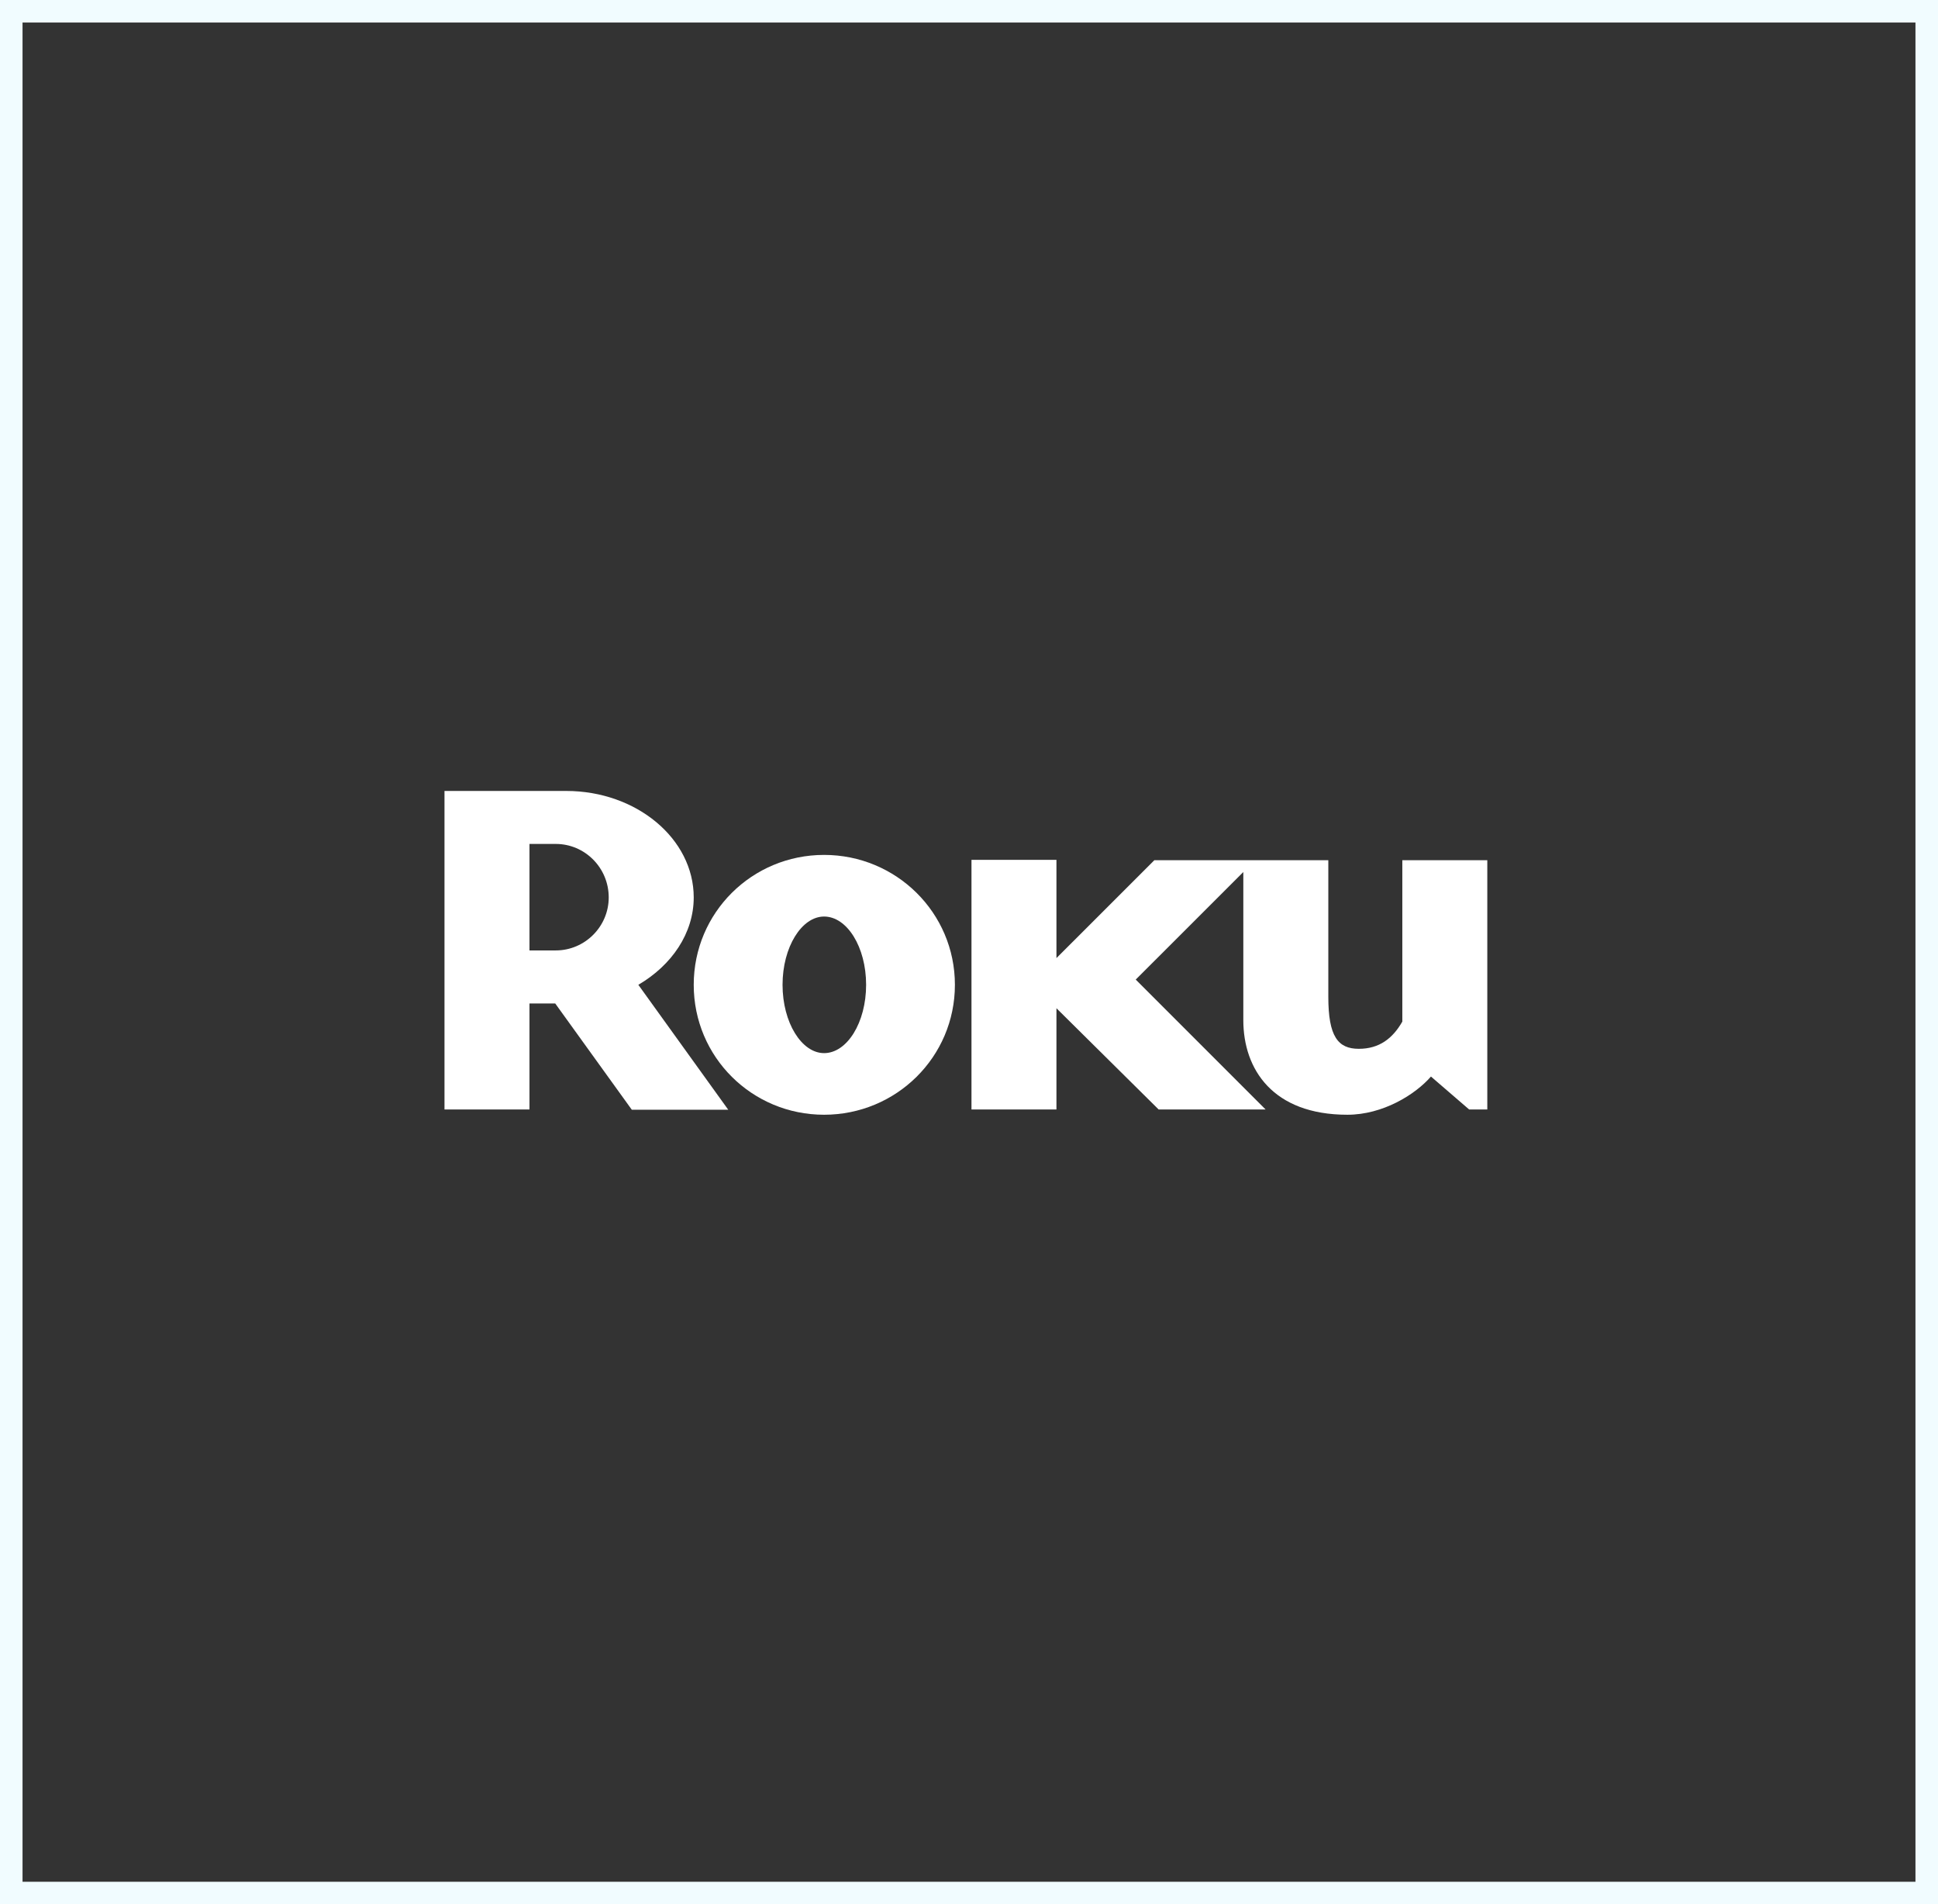
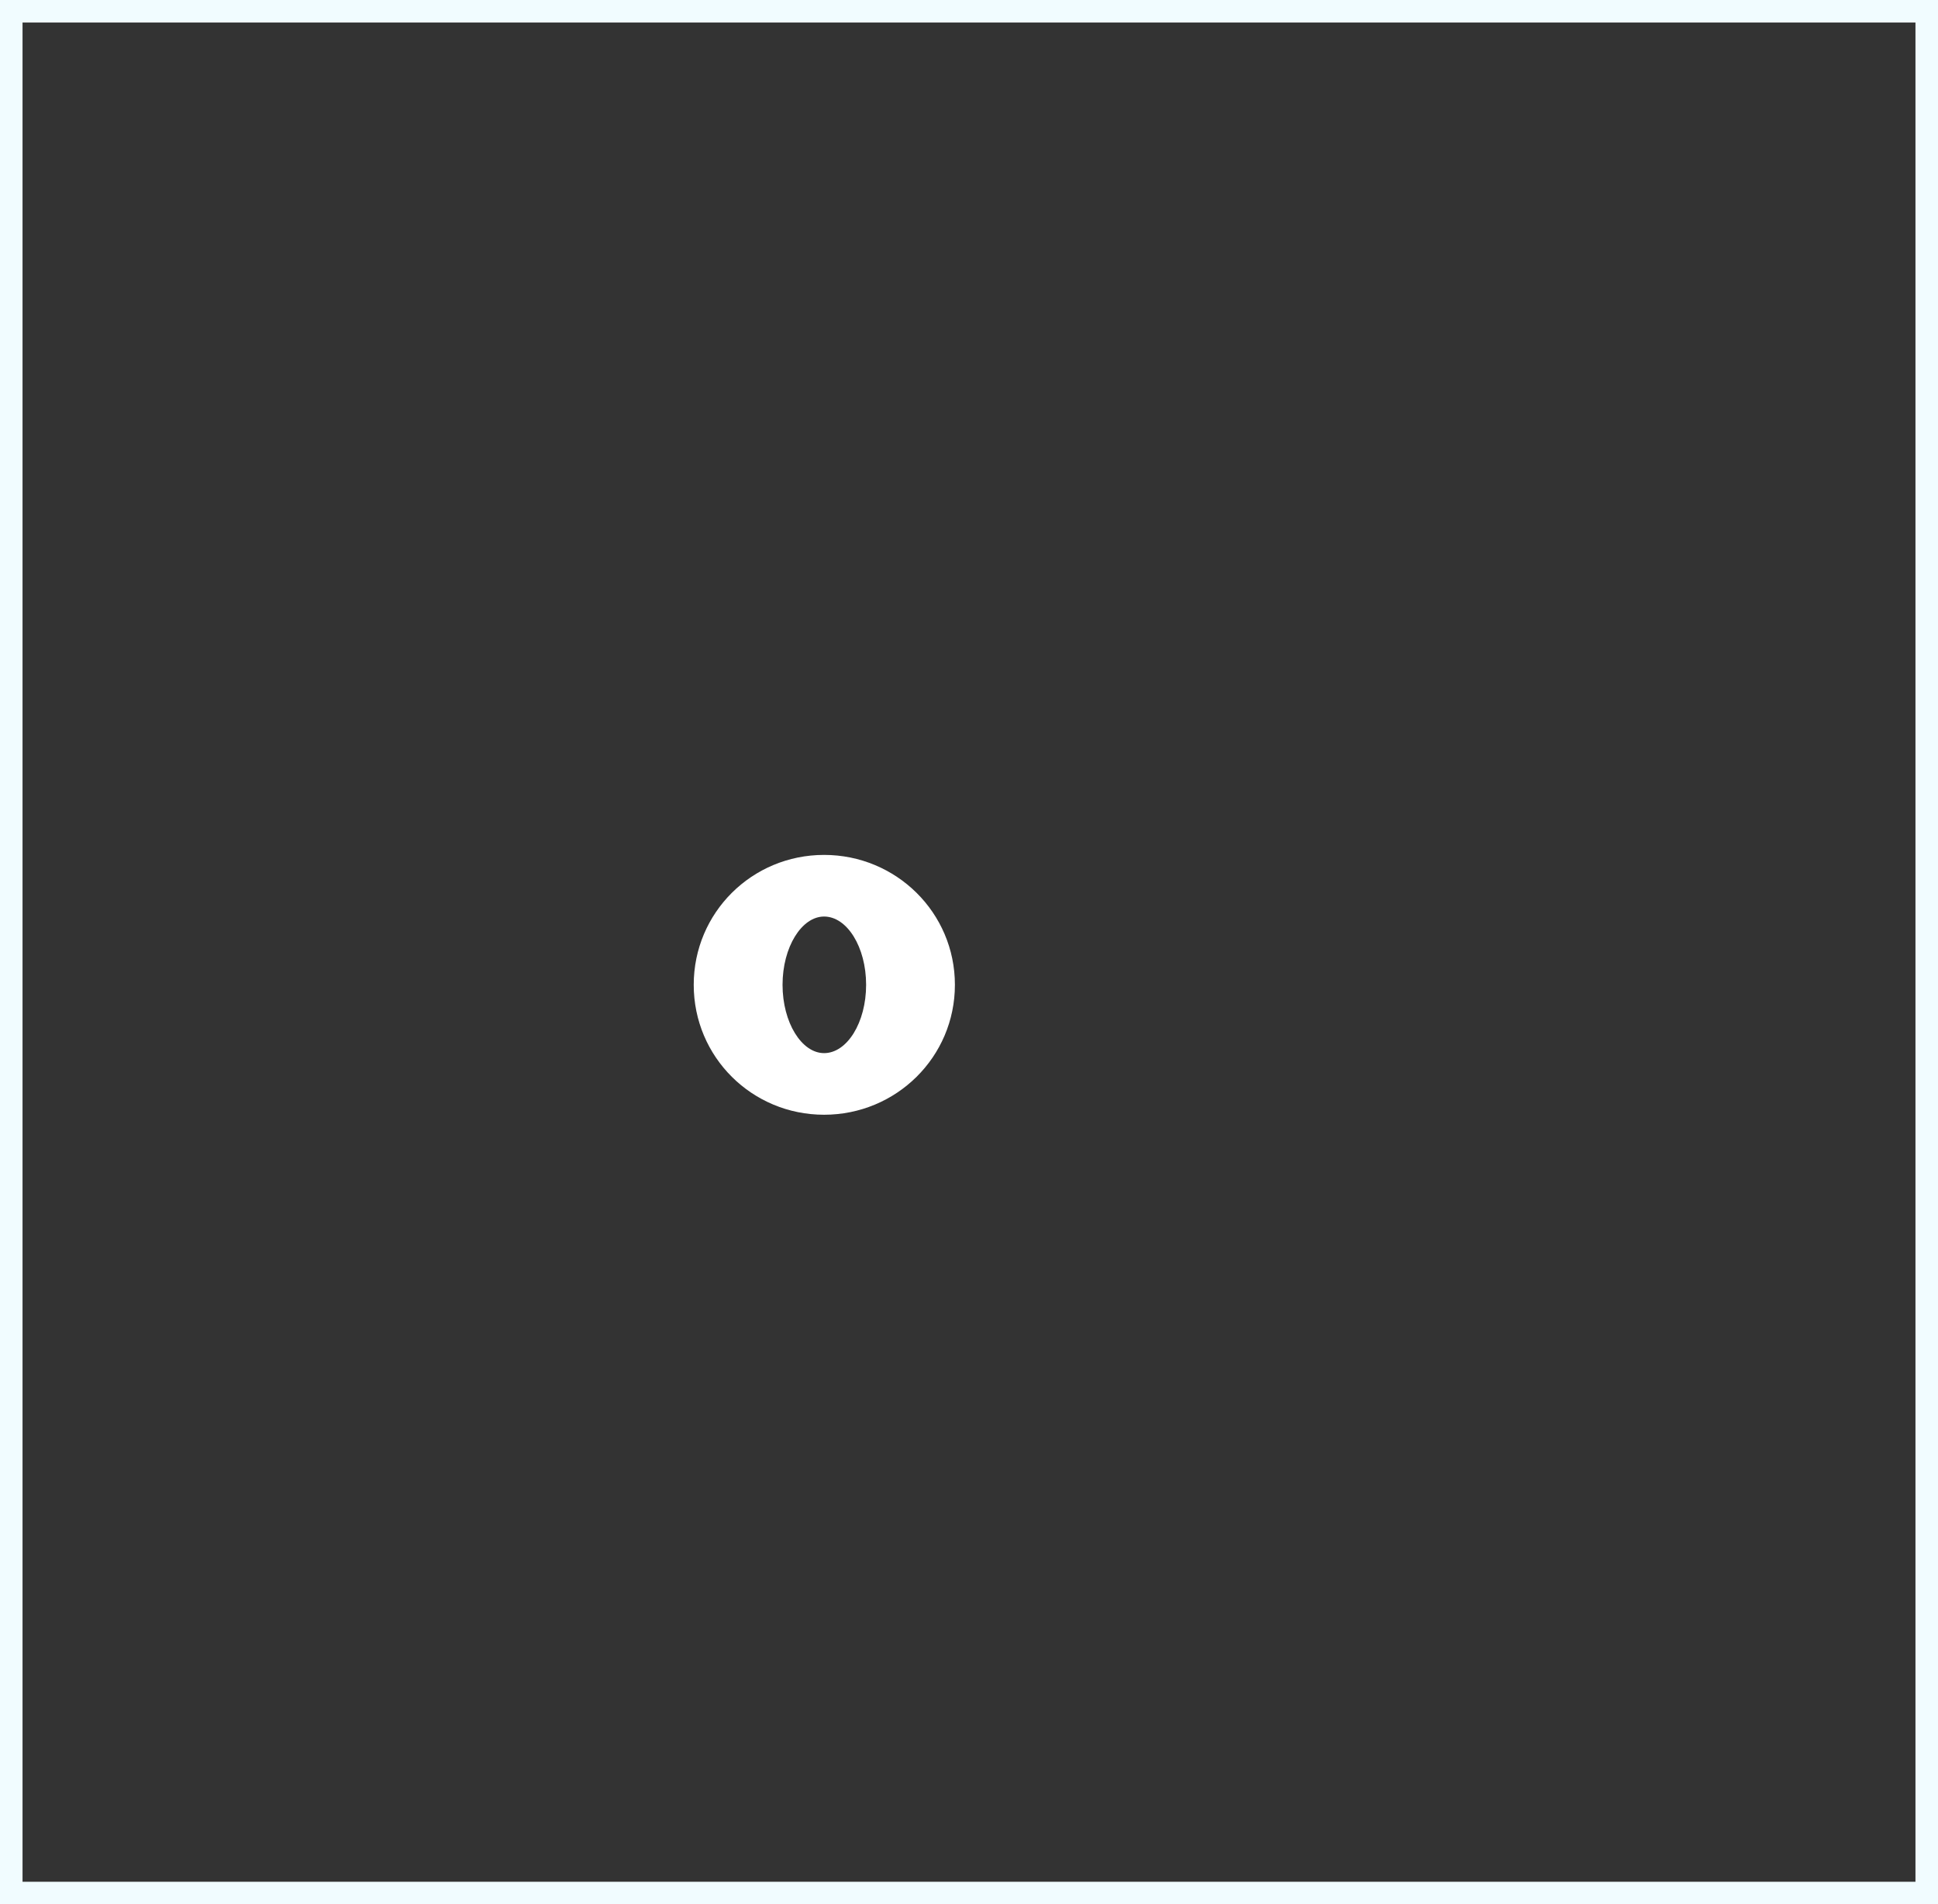
<svg xmlns="http://www.w3.org/2000/svg" width="172" height="169" viewBox="0 0 172 169" fill="none">
  <rect x="0" y="0" width="172" height="169" fill="#333333" stroke="none" />
  <rect x="1" y="1" width="170" height="167" stroke="#F1FCFF" stroke-width="2" />
-   <path d="M54.025 79.643C54.025 77.014 51.91 74.896 49.324 74.896H46.992V84.347H49.324C51.91 84.347 54.025 82.229 54.025 79.643ZM64.632 98.484H56.073L49.277 89.054H46.992V98.464H39.449V70.194H50.255C56.484 70.194 61.569 74.431 61.569 79.643C61.569 82.822 59.62 85.661 56.653 87.398L64.632 98.484Z" fill="white" />
  <path d="M73.139 81.339C71.147 81.339 69.452 84.047 69.452 87.398C69.452 90.75 71.147 93.461 73.139 93.461C75.177 93.461 76.869 90.75 76.869 87.398C76.869 84.047 75.177 81.339 73.139 81.339ZM84.749 87.398C84.749 93.802 79.542 98.929 73.139 98.929C66.738 98.929 61.569 93.802 61.569 87.398C61.569 81 66.738 75.87 73.139 75.87C79.542 75.87 84.749 81 84.749 87.398Z" fill="white" />
-   <path d="M102.451 76.339L93.761 85.027V76.31H86.22V98.463H93.761V89.477L102.833 98.463H112.325L100.798 86.934L110.346 77.389V90.536C110.346 94.901 112.971 98.929 119.581 98.929C122.72 98.929 125.6 97.149 126.999 95.539L130.39 98.463H132V76.339H124.458V87.865V90.663C123.609 92.145 122.426 93.078 120.597 93.078C118.741 93.078 117.89 91.978 117.89 88.459V87.531V76.339H102.451Z" fill="white" />
</svg>